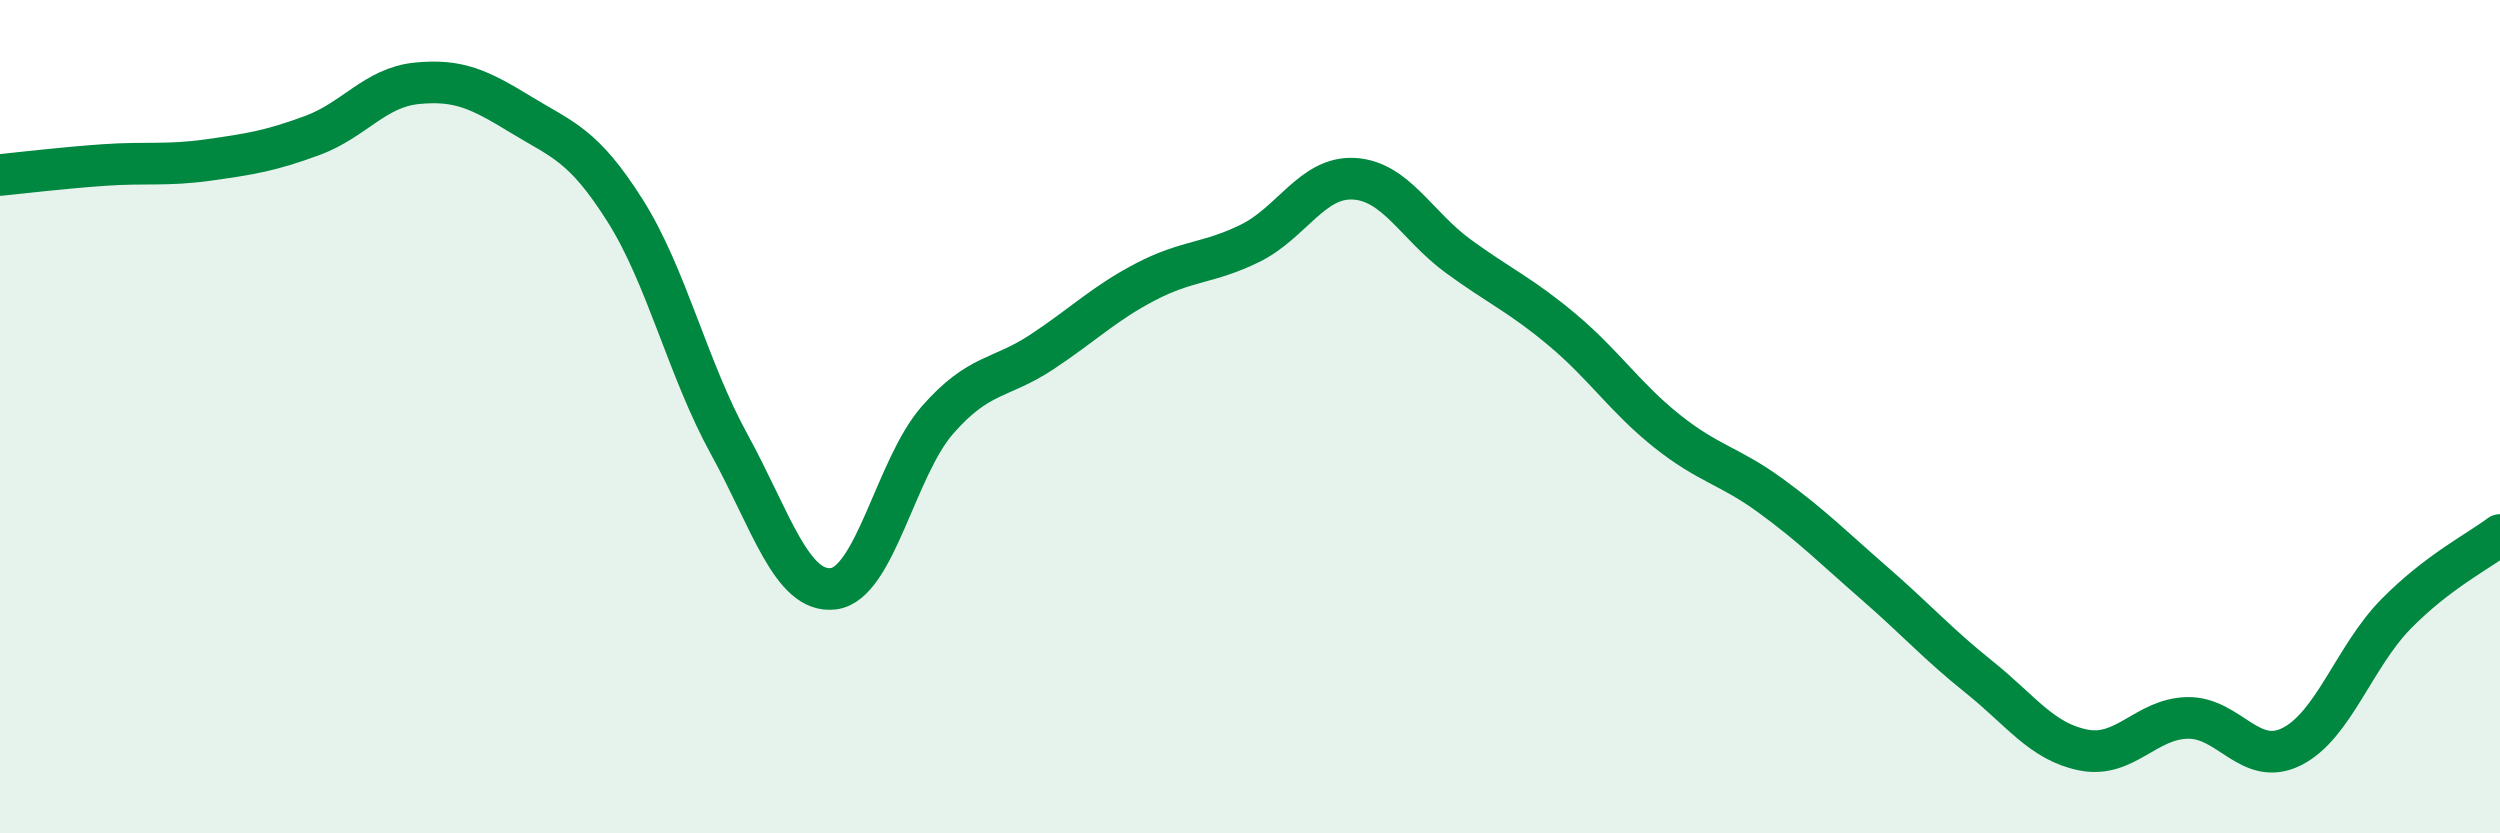
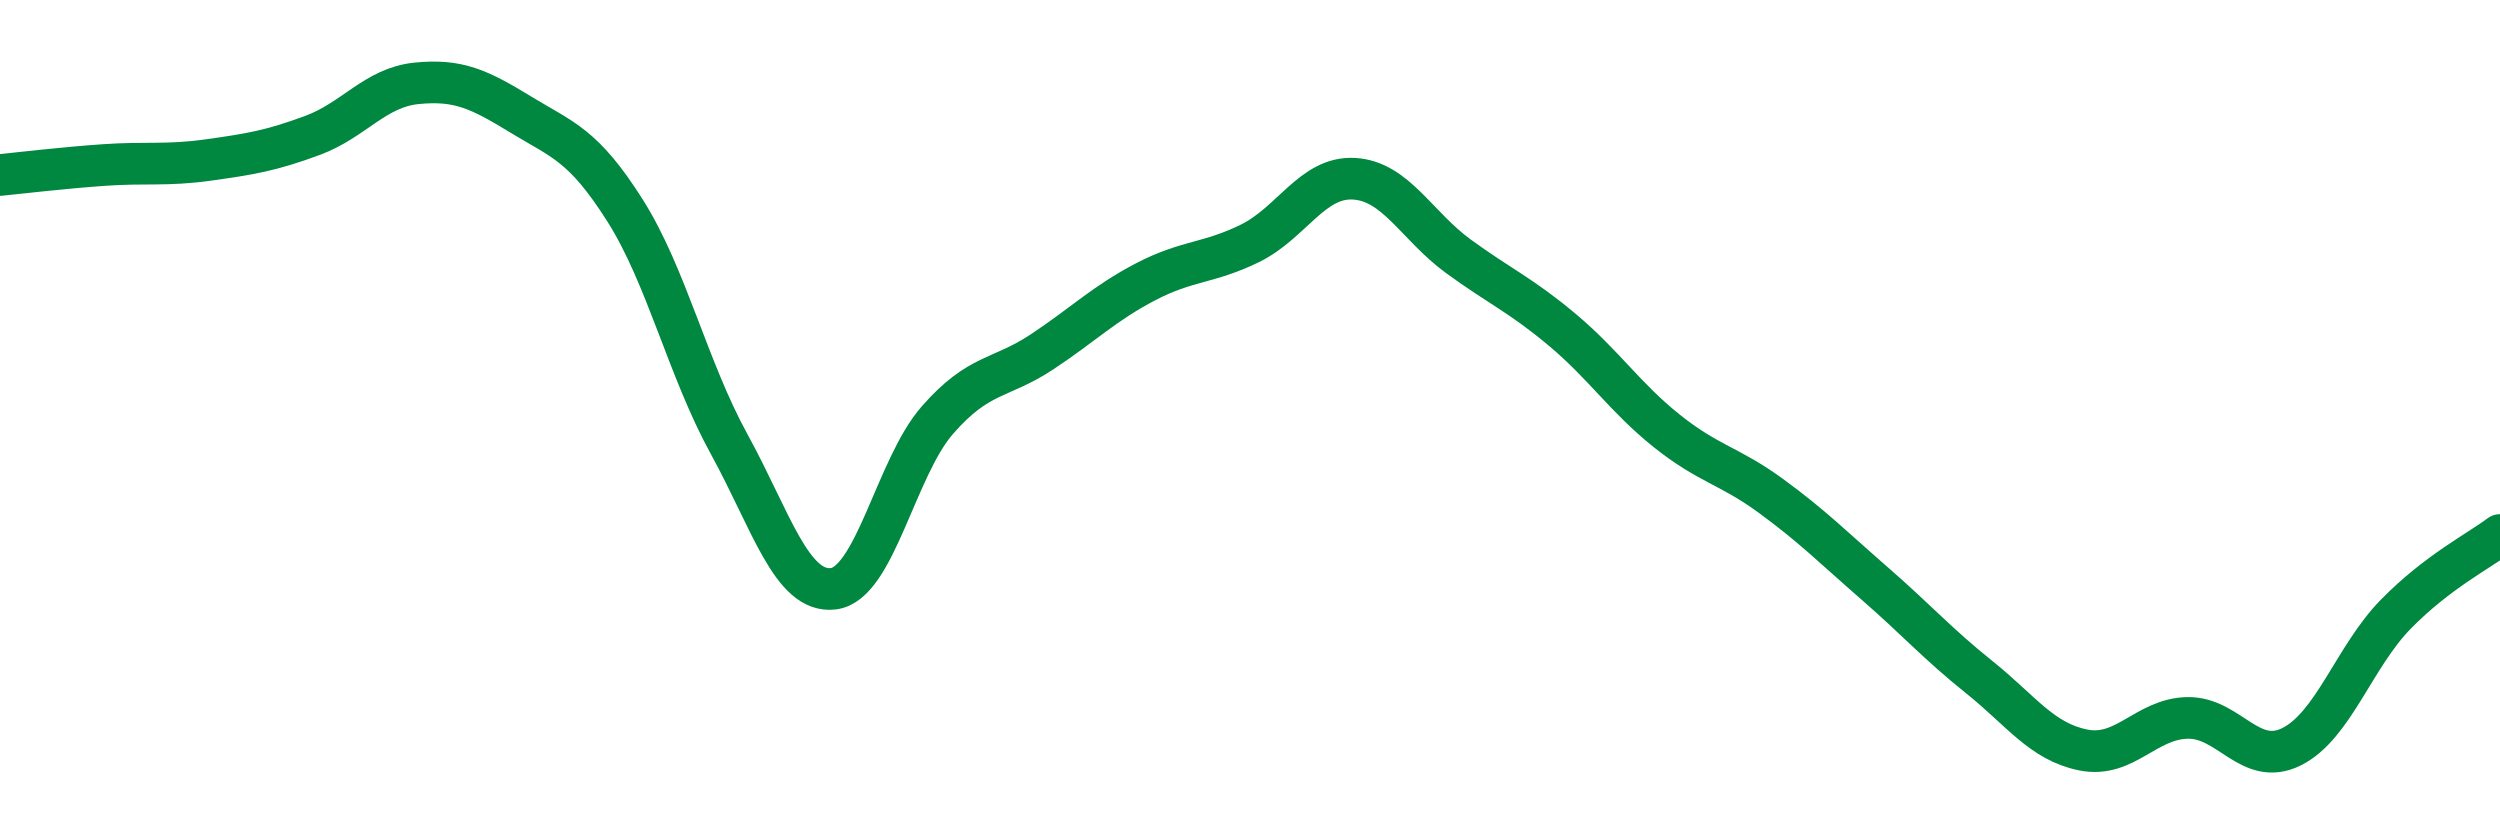
<svg xmlns="http://www.w3.org/2000/svg" width="60" height="20" viewBox="0 0 60 20">
-   <path d="M 0,4.2 C 0.5,4.15 1.5,4.03 2.5,3.96 C 3.5,3.89 4,3.98 5,3.84 C 6,3.7 6.5,3.62 7.5,3.25 C 8.5,2.88 9,2.1 10,2 C 11,1.9 11.5,2.14 12.5,2.75 C 13.5,3.36 14,3.47 15,5.05 C 16,6.63 16.5,8.84 17.5,10.66 C 18.5,12.48 19,14.25 20,14.13 C 21,14.01 21.5,11.22 22.5,10.08 C 23.5,8.94 24,9.11 25,8.45 C 26,7.79 26.5,7.28 27.5,6.76 C 28.5,6.24 29,6.33 30,5.84 C 31,5.35 31.5,4.23 32.5,4.29 C 33.5,4.35 34,5.42 35,6.15 C 36,6.88 36.5,7.08 37.5,7.92 C 38.5,8.76 39,9.54 40,10.34 C 41,11.14 41.5,11.17 42.5,11.9 C 43.5,12.63 44,13.14 45,14.01 C 46,14.88 46.5,15.45 47.5,16.25 C 48.5,17.05 49,17.8 50,18 C 51,18.2 51.5,17.25 52.5,17.23 C 53.5,17.21 54,18.42 55,17.92 C 56,17.42 56.5,15.76 57.5,14.74 C 58.5,13.72 59.5,13.22 60,12.84L60 20L0 20Z" fill="#008740" opacity="0.1" stroke-linecap="round" stroke-linejoin="round" />
  <path d="M 0,4.2 C 0.5,4.15 1.5,4.03 2.5,3.96 C 3.5,3.89 4,3.98 5,3.84 C 6,3.7 6.5,3.62 7.5,3.25 C 8.5,2.88 9,2.1 10,2 C 11,1.9 11.5,2.14 12.5,2.75 C 13.5,3.36 14,3.47 15,5.05 C 16,6.63 16.5,8.84 17.5,10.66 C 18.5,12.48 19,14.25 20,14.13 C 21,14.01 21.5,11.22 22.5,10.08 C 23.5,8.94 24,9.11 25,8.45 C 26,7.79 26.5,7.28 27.5,6.76 C 28.5,6.24 29,6.33 30,5.84 C 31,5.35 31.5,4.23 32.5,4.29 C 33.5,4.35 34,5.42 35,6.15 C 36,6.88 36.5,7.08 37.5,7.92 C 38.5,8.76 39,9.54 40,10.34 C 41,11.14 41.5,11.17 42.5,11.9 C 43.5,12.63 44,13.14 45,14.01 C 46,14.88 46.5,15.45 47.5,16.25 C 48.5,17.05 49,17.8 50,18 C 51,18.2 51.5,17.25 52.5,17.23 C 53.5,17.21 54,18.42 55,17.92 C 56,17.42 56.5,15.76 57.5,14.74 C 58.5,13.72 59.5,13.22 60,12.84" stroke="#008740" stroke-width="1" fill="none" stroke-linecap="round" stroke-linejoin="round" />
</svg>